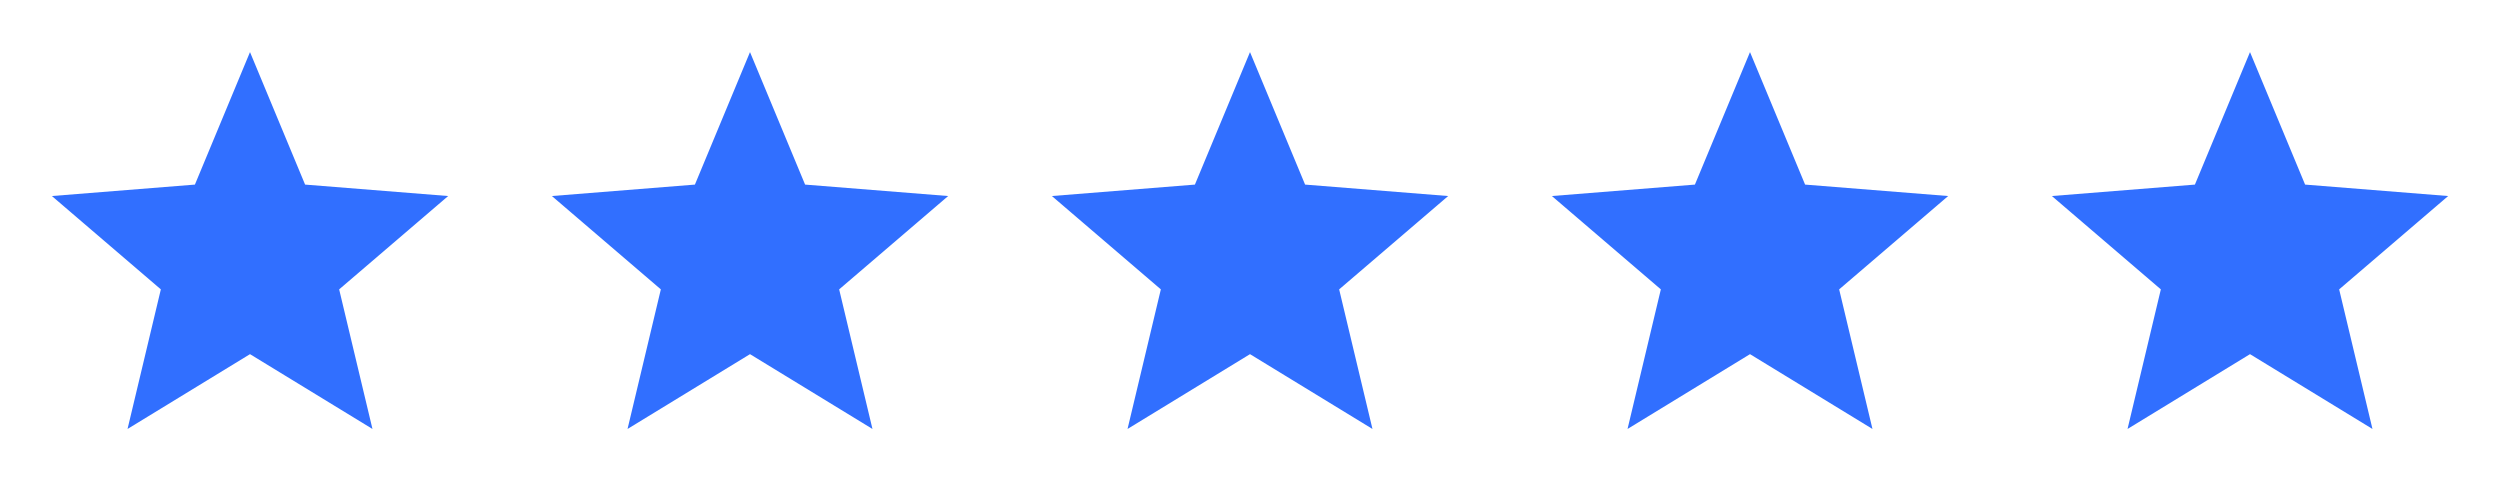
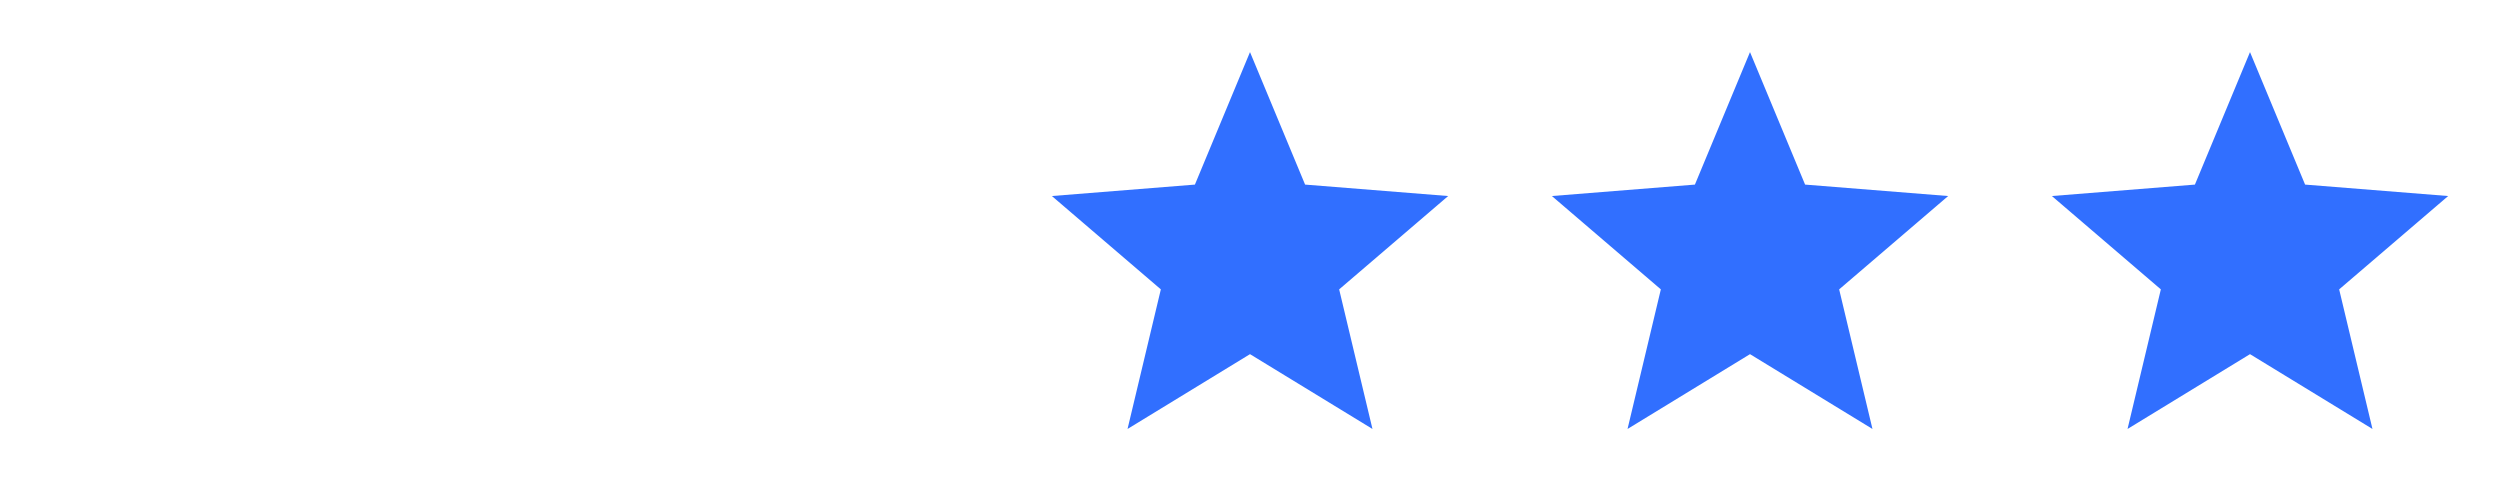
<svg xmlns="http://www.w3.org/2000/svg" width="80" height="16" viewBox="0 0 80 16" fill="none">
-   <path d="M8 11.333L4.081 13.727L5.147 9.26L1.66 6.273L6.237 5.907L8 1.667L9.763 5.907L14.341 6.273L10.853 9.26L11.919 13.727L8 11.333Z" fill="#316FFF" />
-   <path d="M24 11.333L20.081 13.727L21.147 9.26L17.66 6.273L22.237 5.907L24 1.667L25.763 5.907L30.341 6.273L26.853 9.26L27.919 13.727L24 11.333Z" fill="#316FFF" />
  <path d="M40 11.333L36.081 13.727L37.147 9.26L33.66 6.273L38.237 5.907L40 1.667L41.763 5.907L46.341 6.273L42.853 9.26L43.919 13.727L40 11.333Z" fill="#316FFF" />
  <path d="M56 11.333L52.081 13.727L53.147 9.26L49.66 6.273L54.237 5.907L56 1.667L57.763 5.907L62.341 6.273L58.853 9.26L59.919 13.727L56 11.333Z" fill="#316FFF" />
  <path d="M72 11.333L68.081 13.727L69.147 9.26L65.66 6.273L70.237 5.907L72 1.667L73.763 5.907L78.341 6.273L74.853 9.26L75.919 13.727L72 11.333Z" fill="#316FFF" />
</svg>